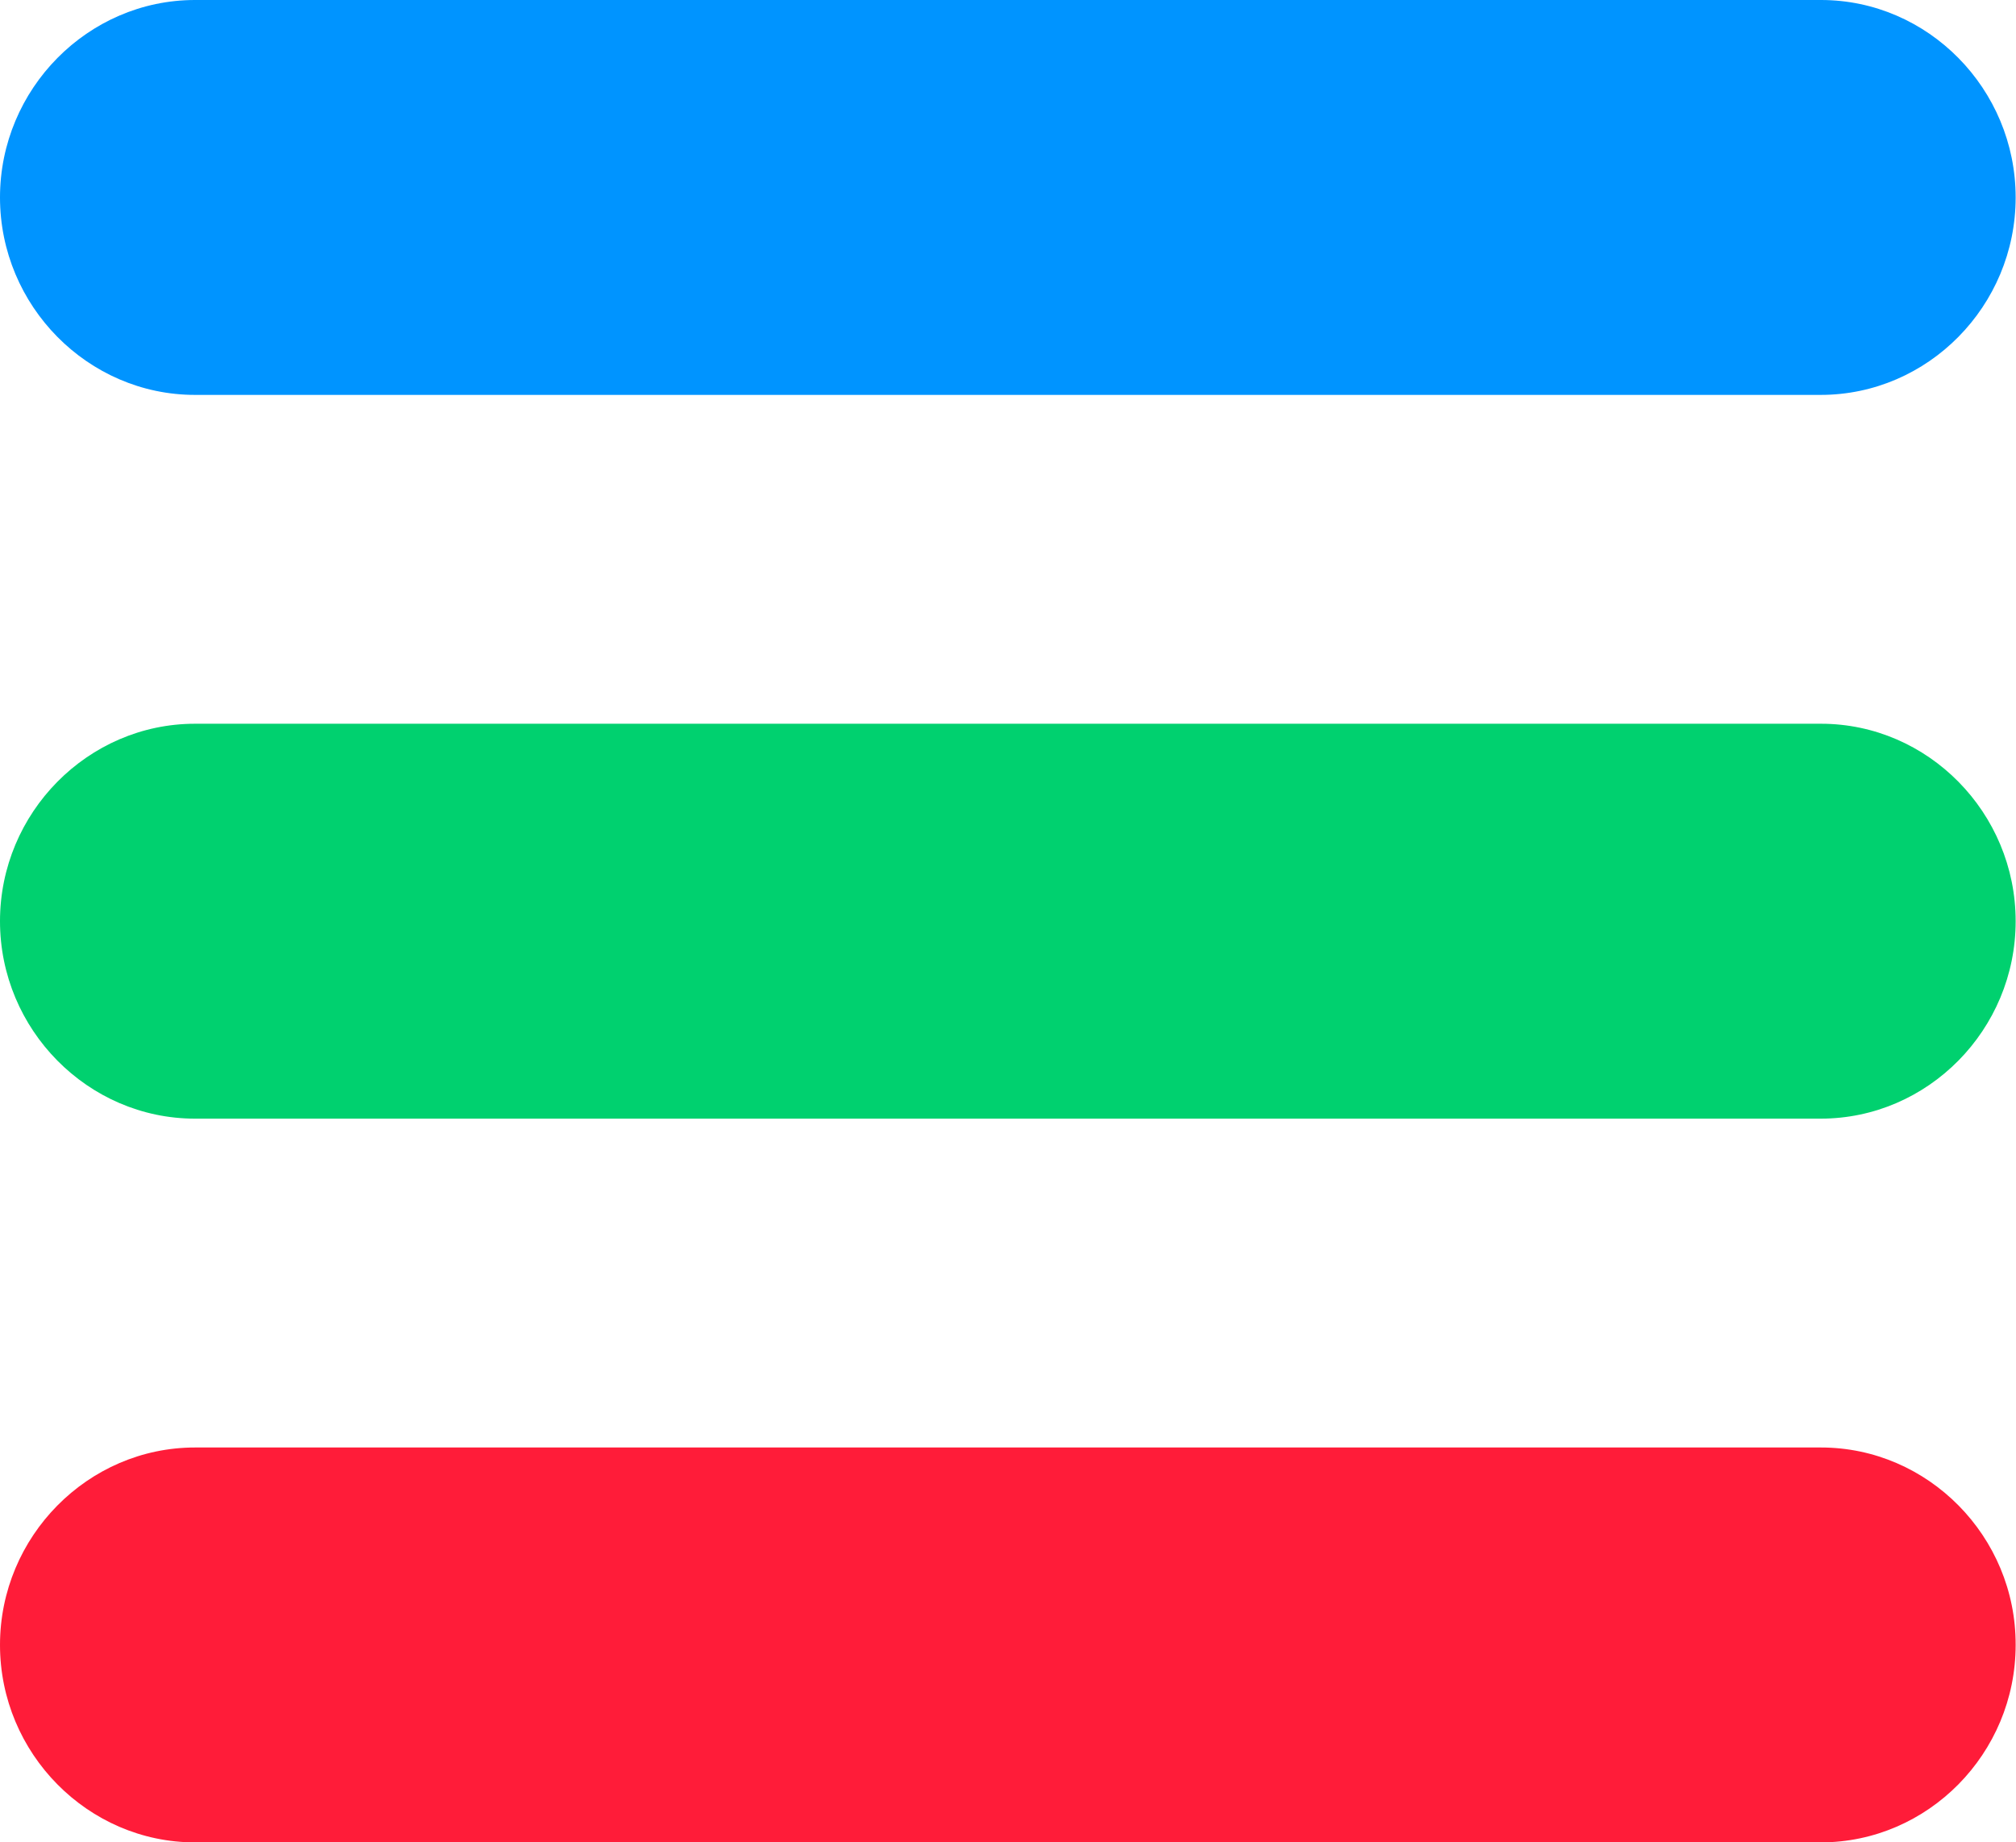
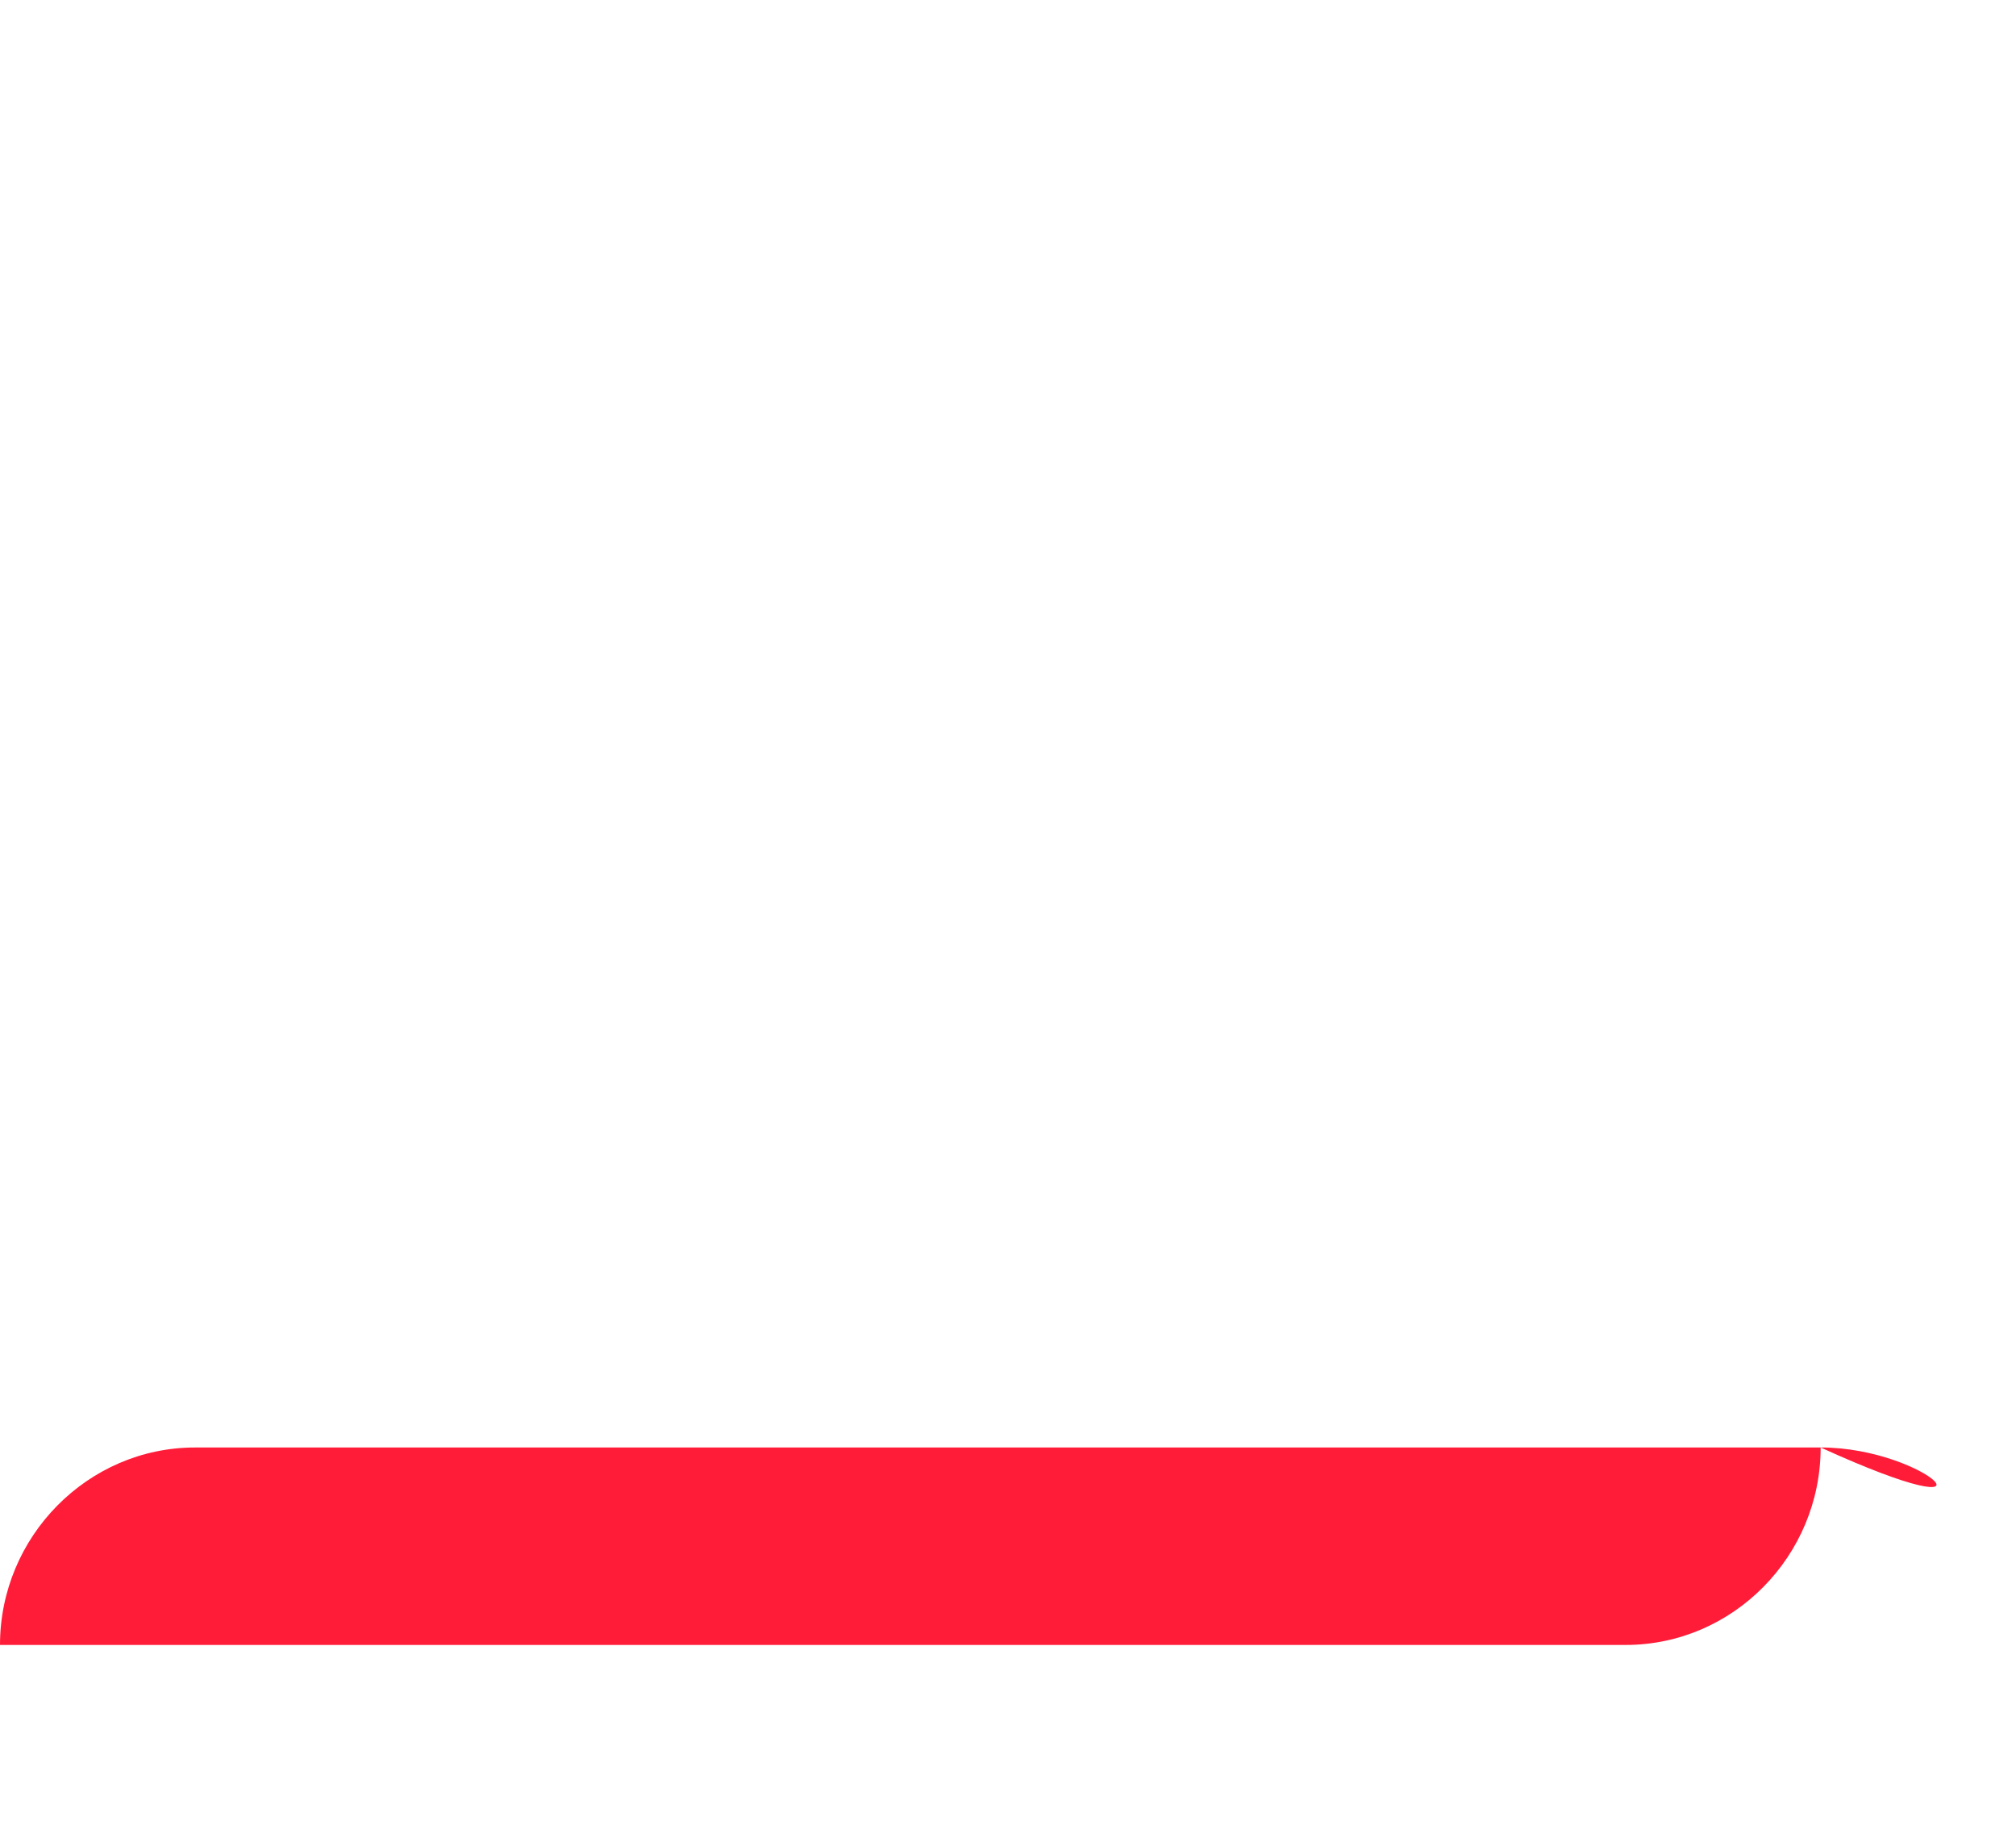
<svg xmlns="http://www.w3.org/2000/svg" version="1.1" id="Layer_1" x="0px" y="0px" viewBox="0 0 58 53" style="enable-background:new 0 0 58 53;" xml:space="preserve">
  <style type="text/css">
	.st0{fill:#0094FF;}
	.st1{fill:#00D16F;}
	.st2{fill:#FF1C39;}
</style>
  <g>
-     <path class="st0" d="M52.39,0H5.61C2.53,0,0,2.56,0,5.68s2.53,5.68,5.61,5.68h46.77c3.09,0,5.61-2.56,5.61-5.68S55.47,0,52.39,0z" />
-     <path class="st1" d="M52.39,20.82H5.61C2.53,20.82,0,23.38,0,26.5s2.53,5.68,5.61,5.68h46.77c3.09,0,5.61-2.56,5.61-5.68   S55.47,20.82,52.39,20.82z" />
-     <path class="st2" d="M52.39,41.64H5.61C2.53,41.64,0,44.2,0,47.32C0,50.44,2.53,53,5.61,53h46.77c3.09,0,5.61-2.56,5.61-5.68   C58,44.2,55.47,41.64,52.39,41.64z" />
+     <path class="st2" d="M52.39,41.64H5.61C2.53,41.64,0,44.2,0,47.32h46.77c3.09,0,5.61-2.56,5.61-5.68   C58,44.2,55.47,41.64,52.39,41.64z" />
  </g>
</svg>